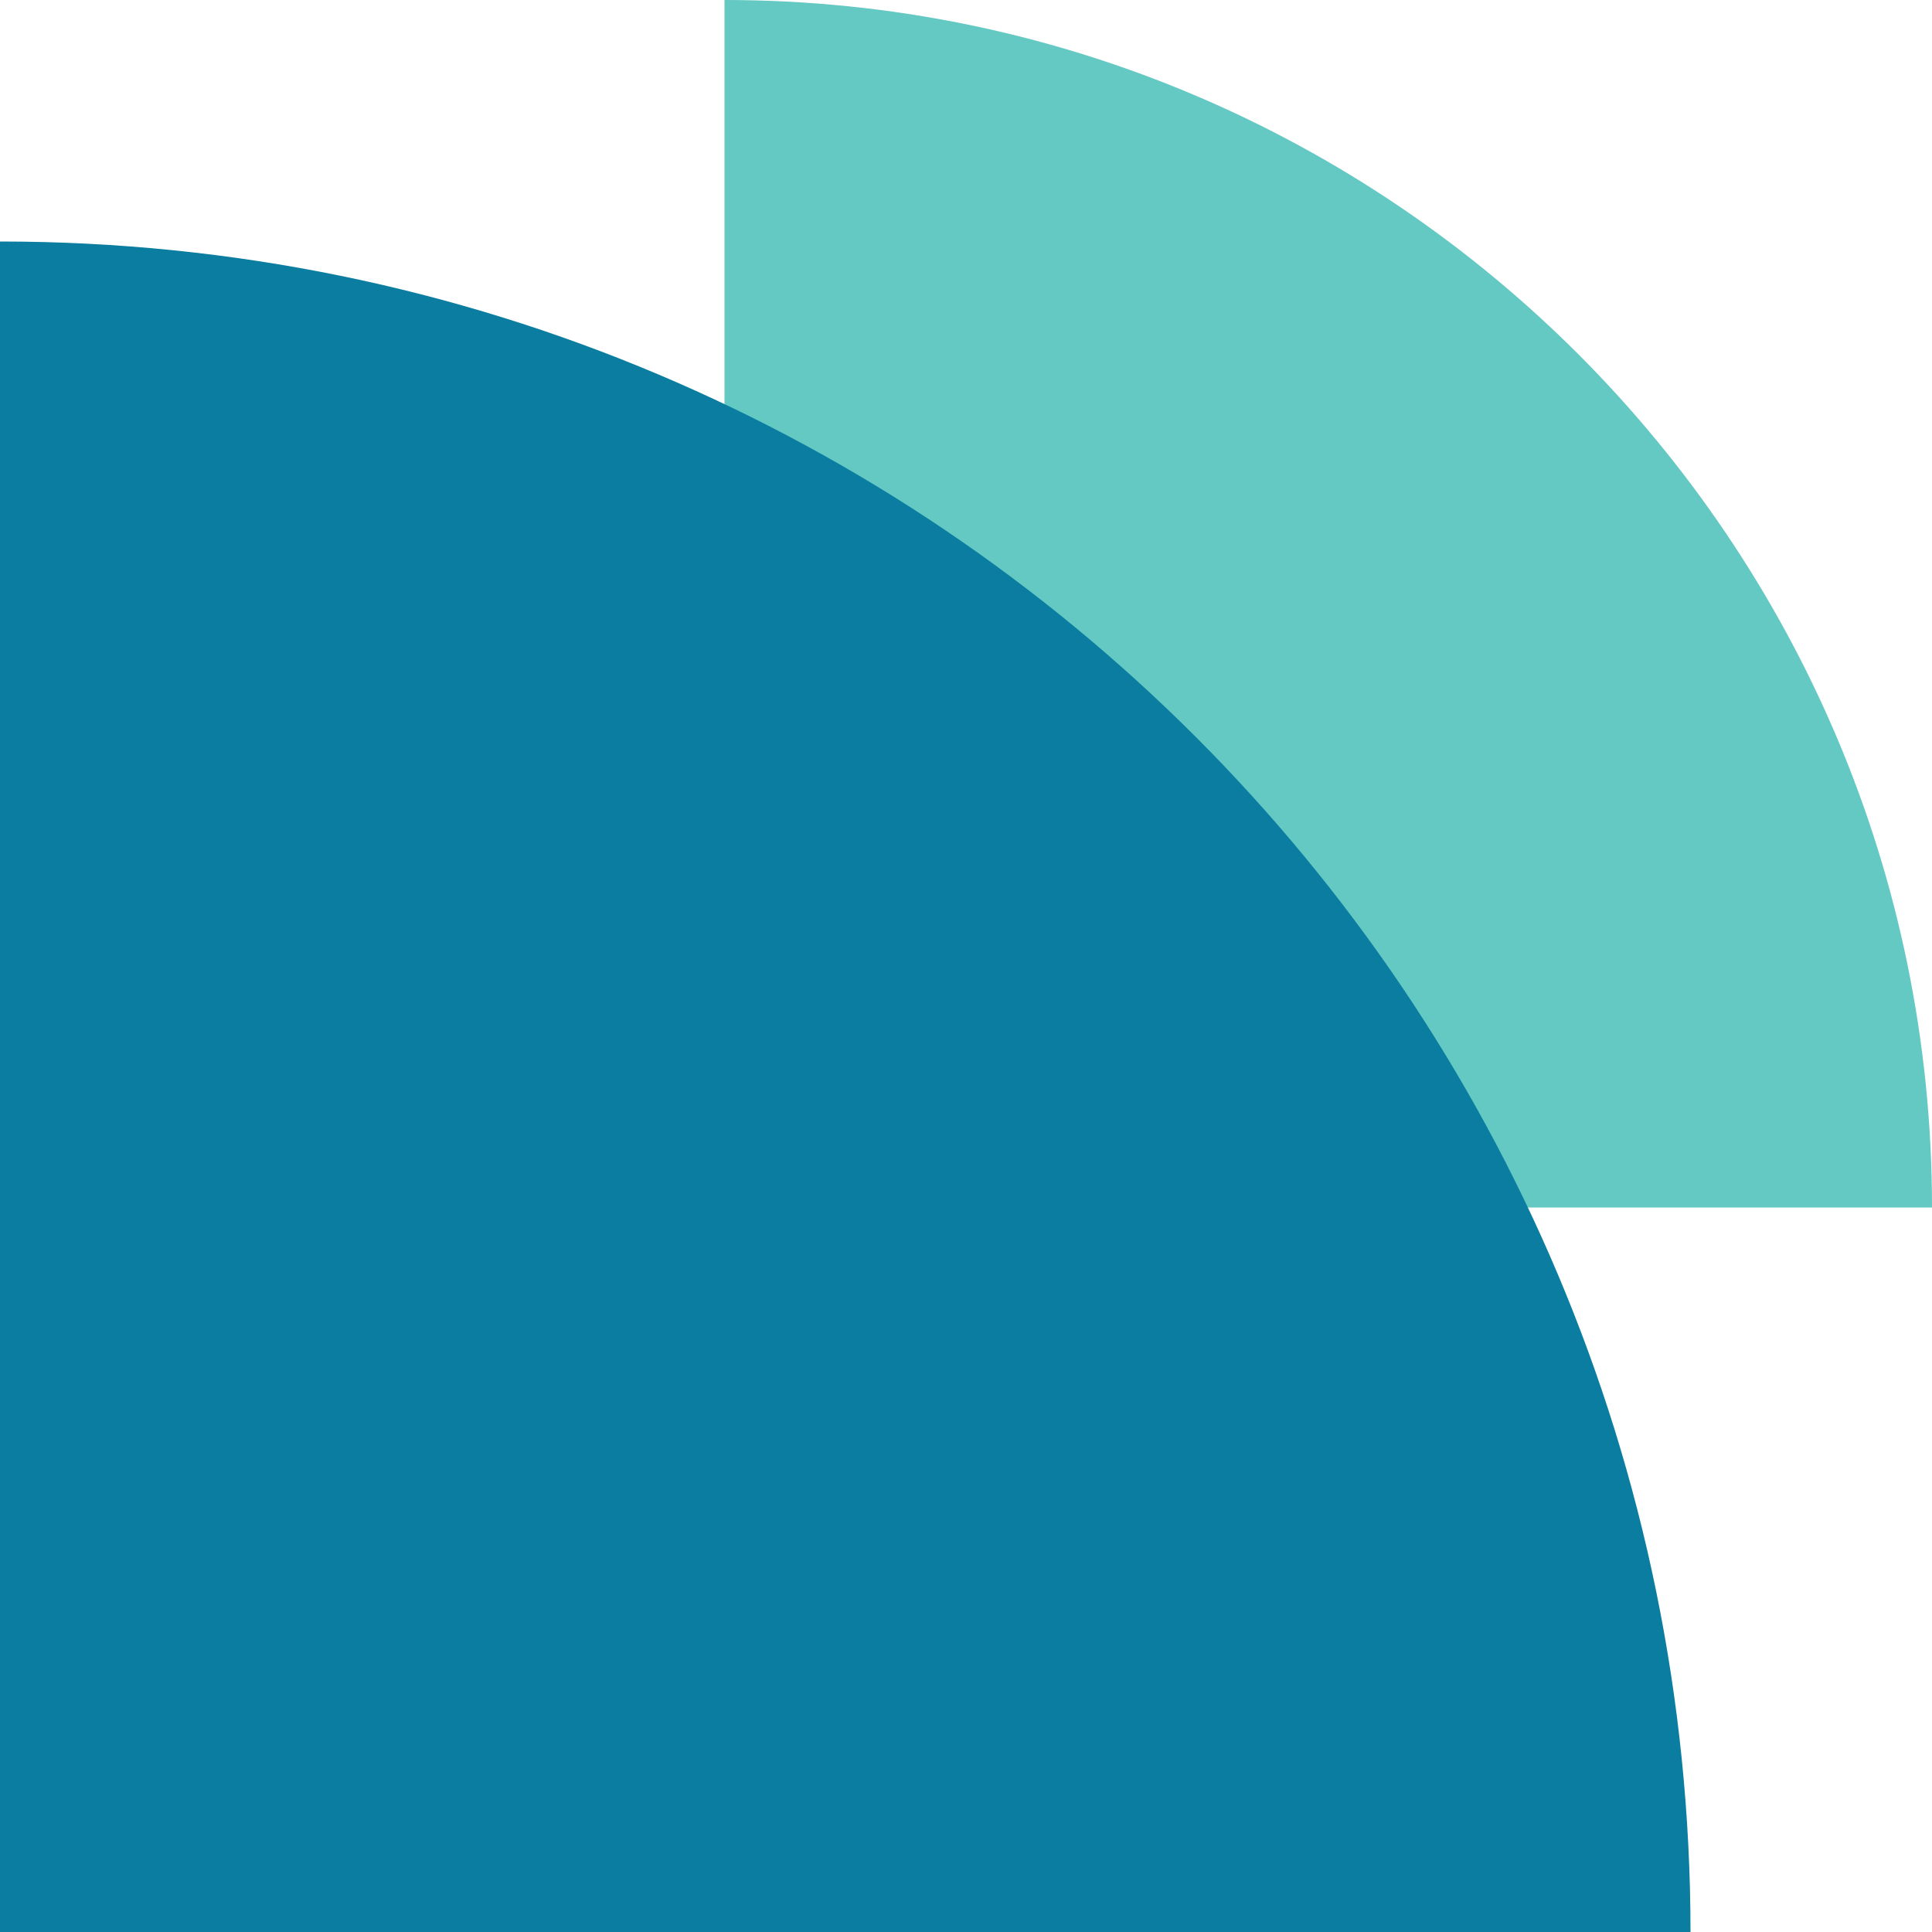
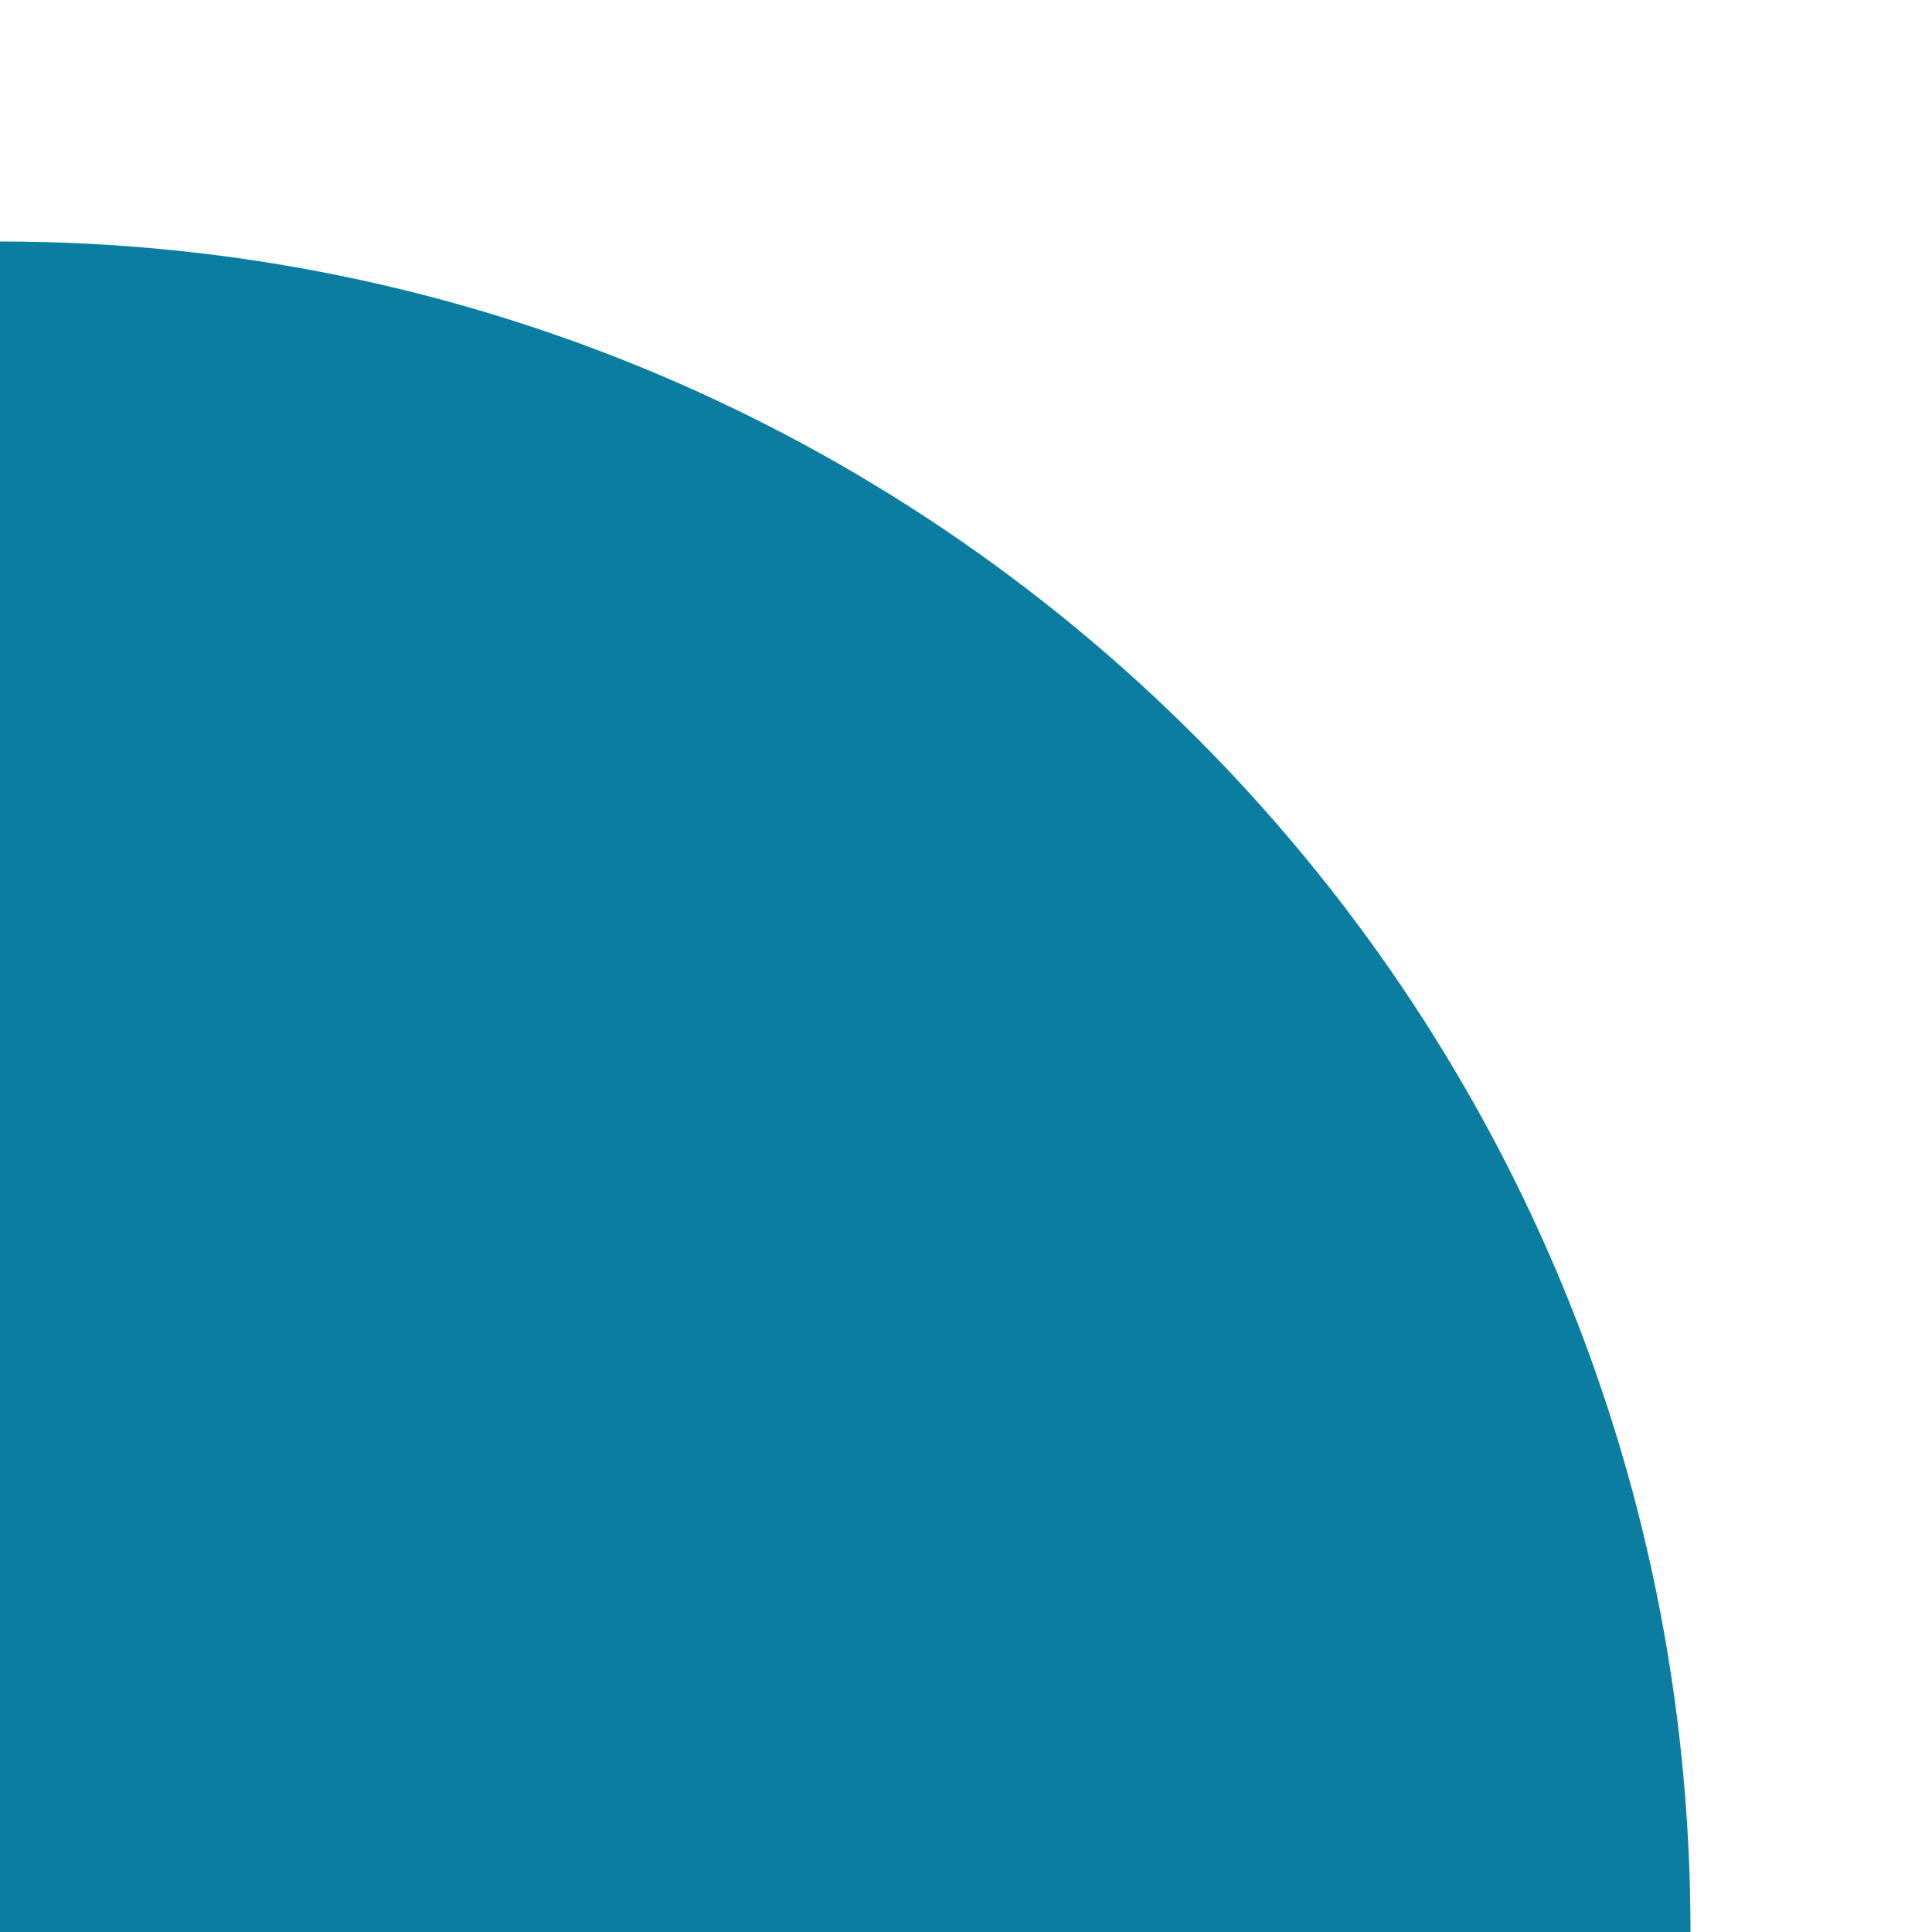
<svg xmlns="http://www.w3.org/2000/svg" version="1.0" id="Layer_2" x="0px" y="0px" viewBox="0 0 96 96" style="enable-background:new 0 0 96 96;" xml:space="preserve">
  <style type="text/css">
	.st0{fill:#64C8C3;}
	.st1{fill:#0A7DA0;}
</style>
  <g>
-     <path class="st0" d="M96,60H36V0h0C69.1,0,96,26.9,96,60L96,60z" />
    <path class="st1" d="M84,96H0V12h0C46.4,12,84,49.6,84,96L84,96z" />
  </g>
</svg>